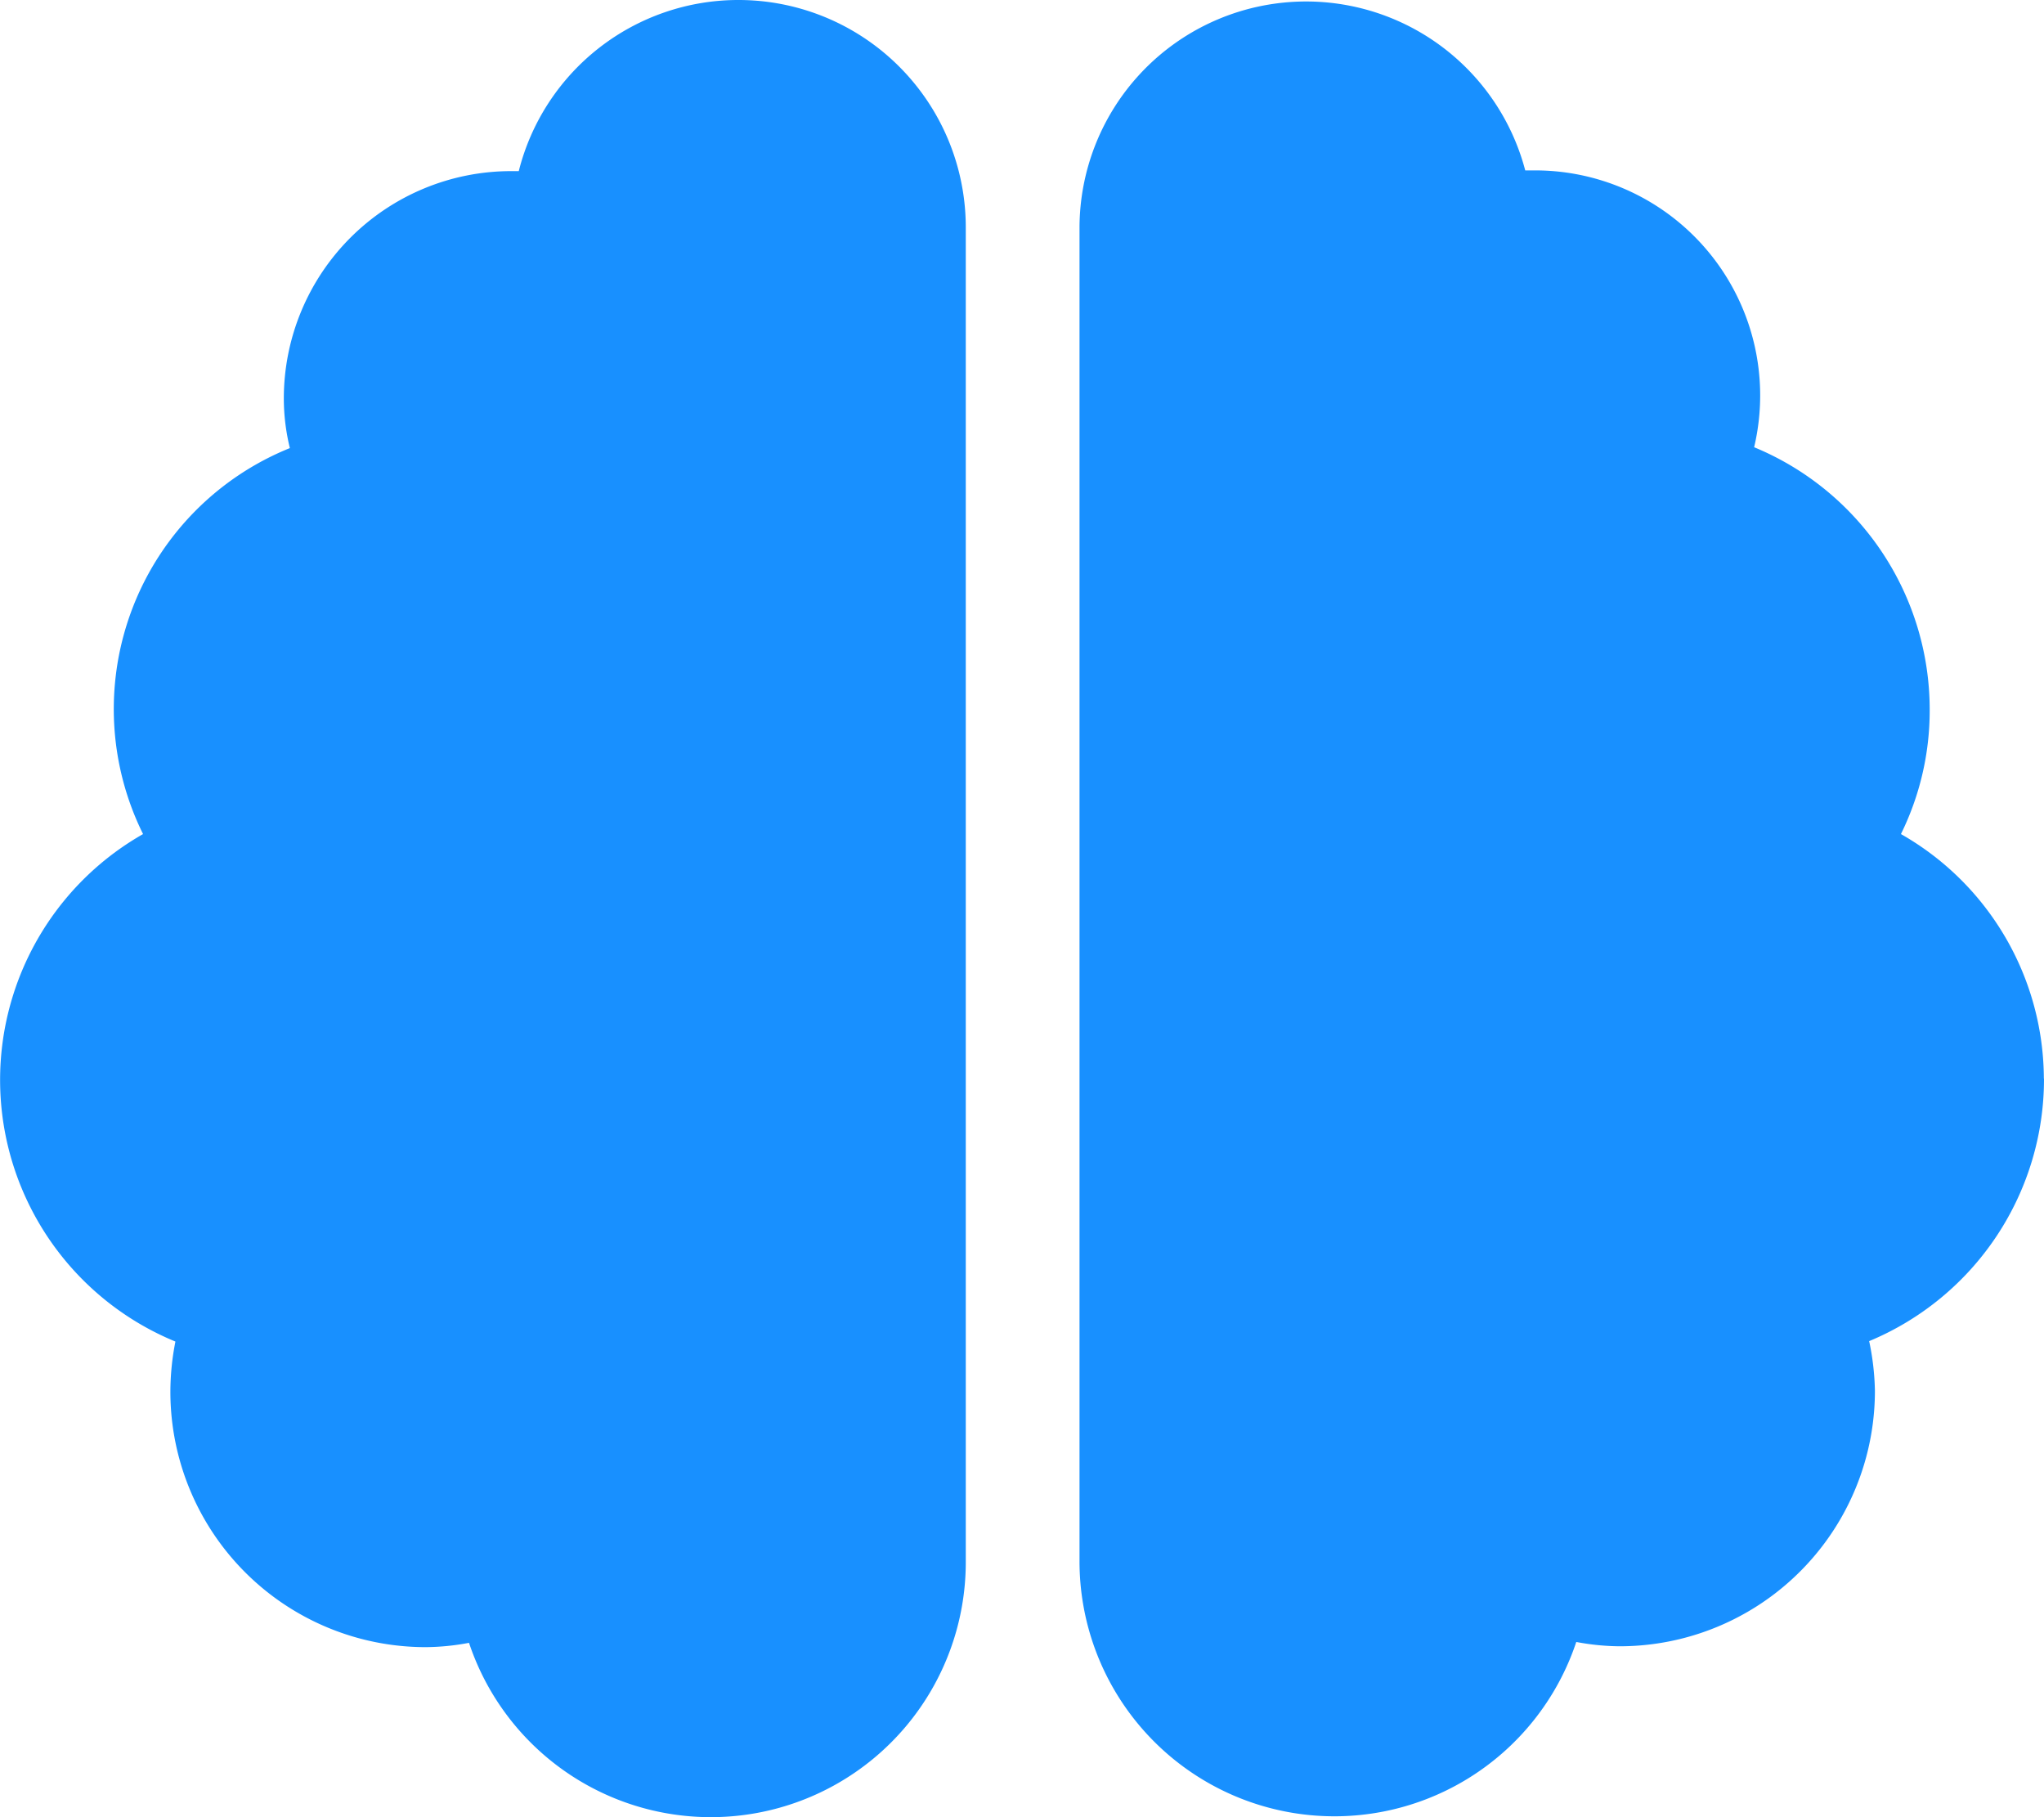
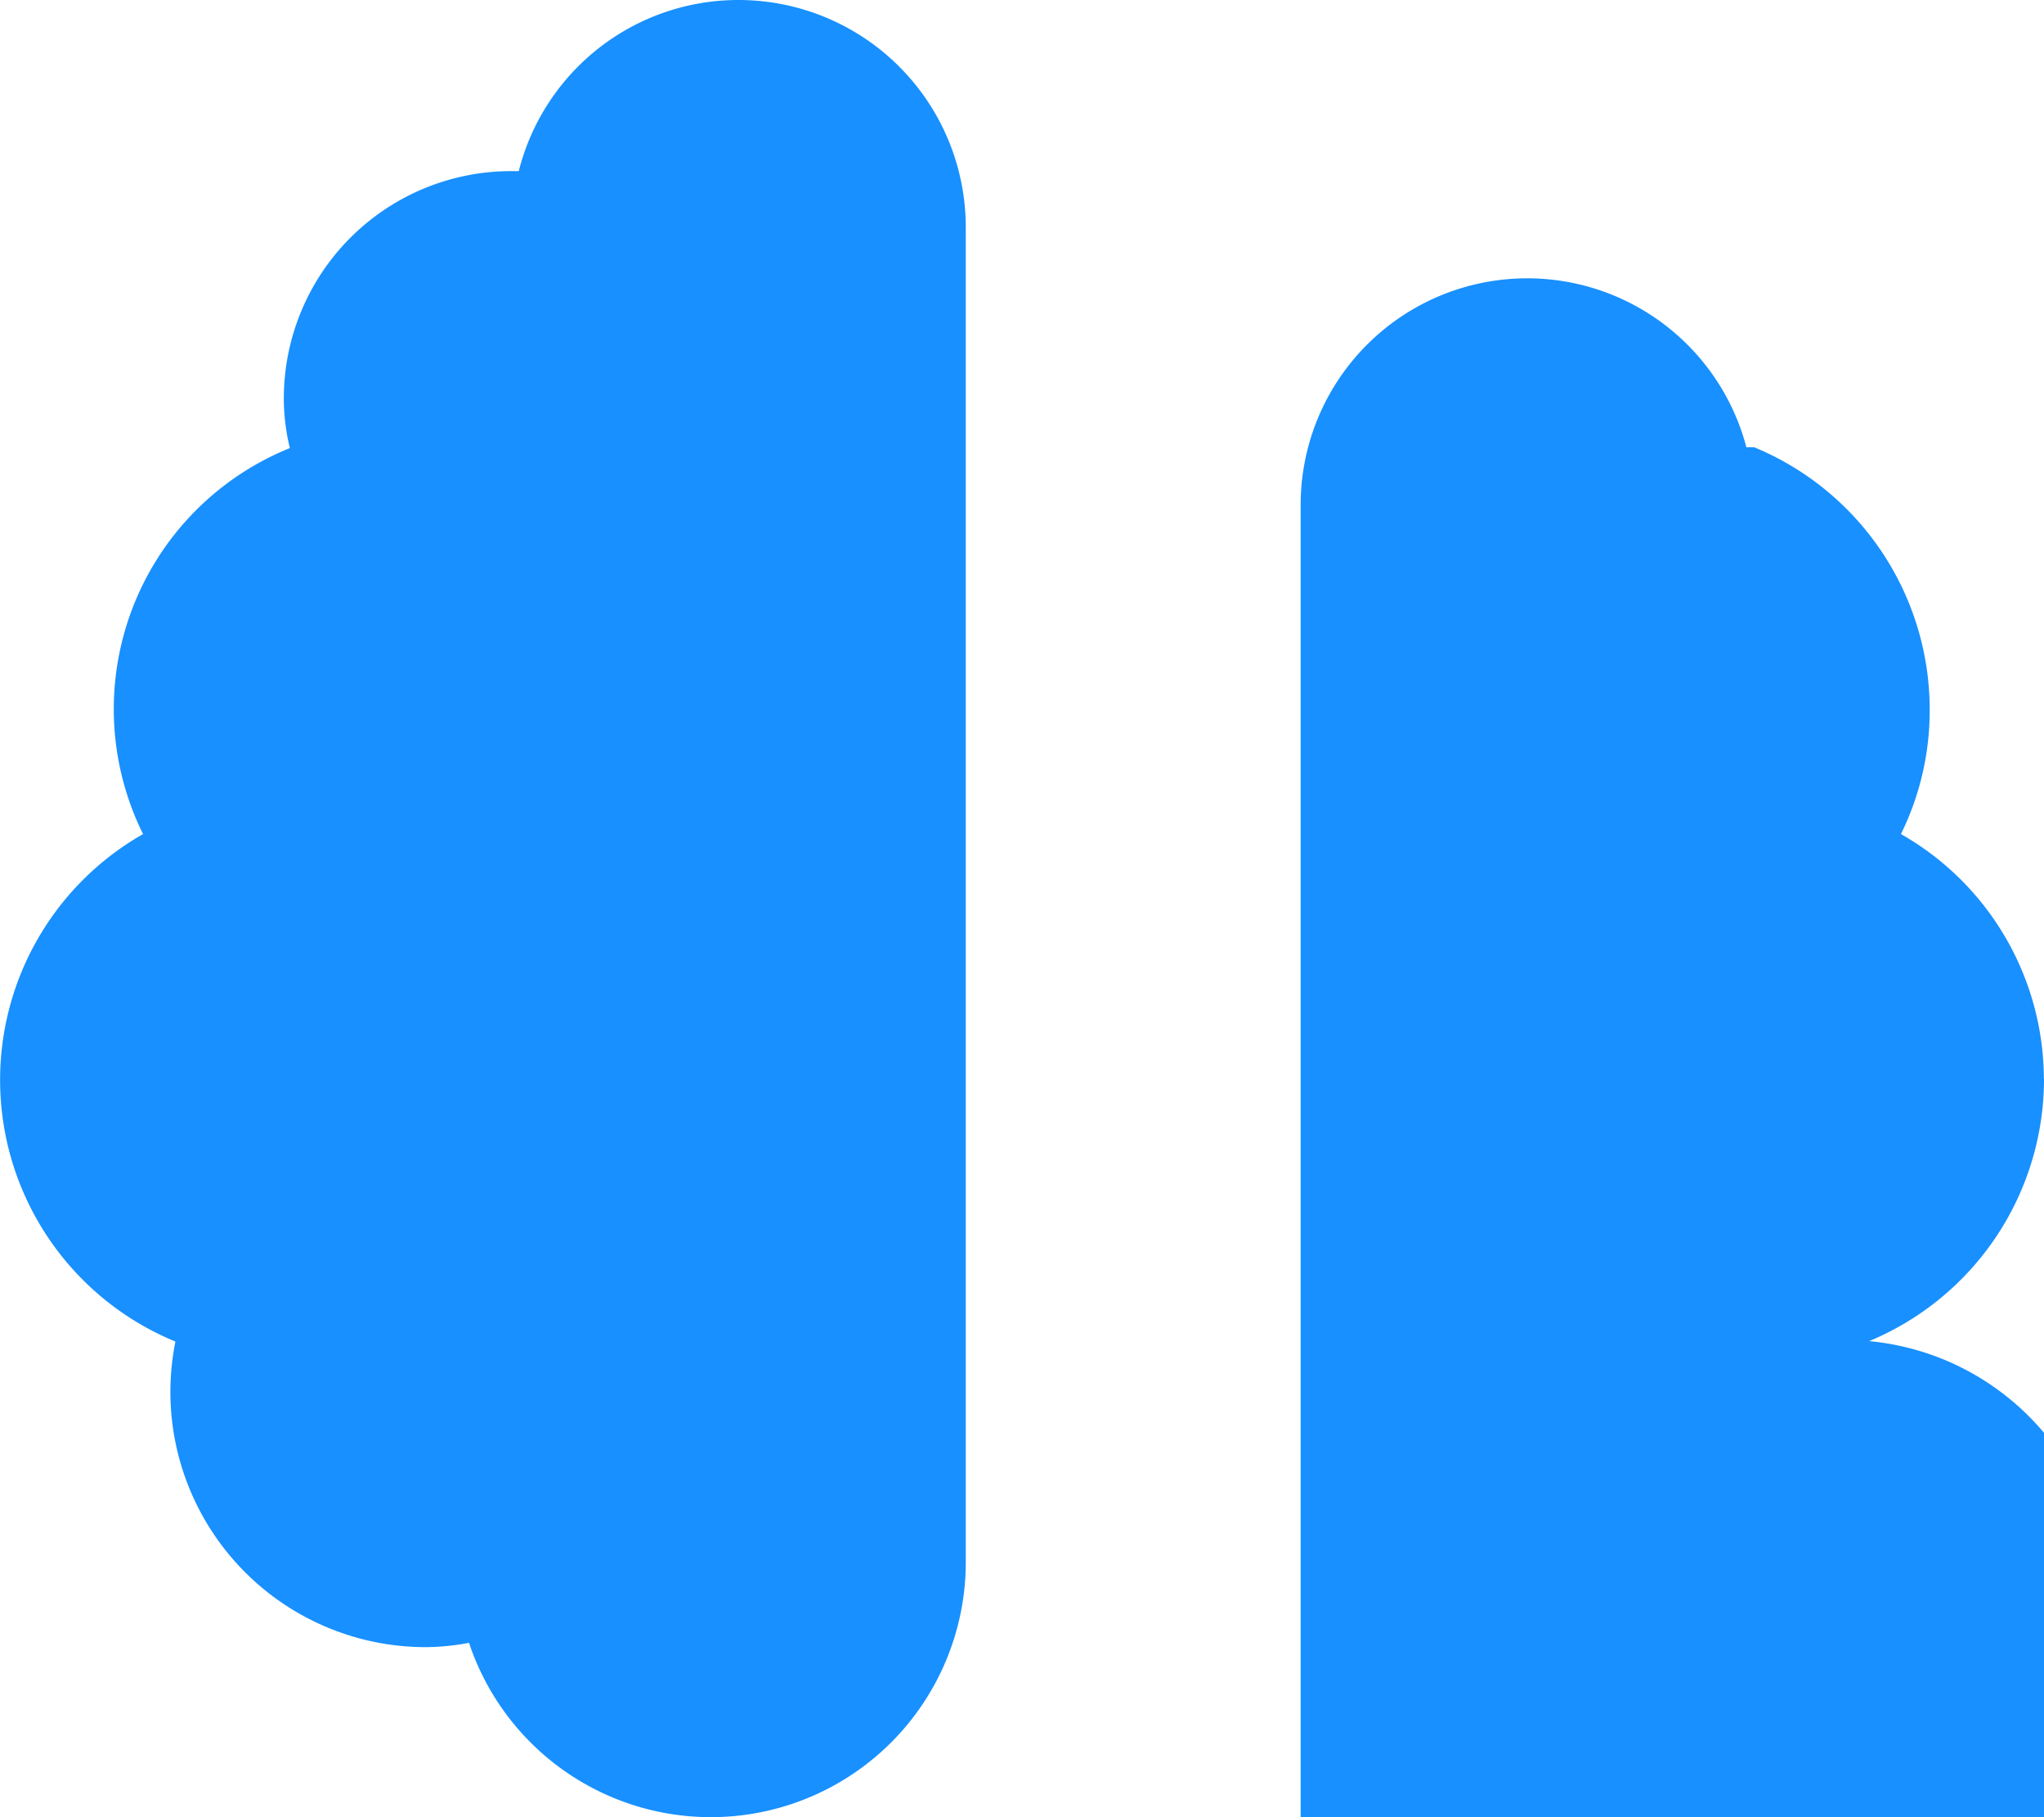
<svg xmlns="http://www.w3.org/2000/svg" width="14.216" height="12.636" viewBox="0 0 14.216 12.636">
-   <path id="Trazado_755" data-name="Trazado 755" d="M5.133,0A1.575,1.575,0,0,0,3.608,1.19c-.02,0-.035,0-.054,0a1.581,1.581,0,0,0-1.58,1.58,1.455,1.455,0,0,0,.042.346A1.957,1.957,0,0,0,.995,5.8a1.967,1.967,0,0,0,.225,3.529,1.809,1.809,0,0,0-.035.348,1.776,1.776,0,0,0,1.777,1.777,1.673,1.673,0,0,0,.3-.03,1.773,1.773,0,0,0,3.455-.563V1.58A1.581,1.581,0,0,0,5.133,0Zm9.082,7.5A1.964,1.964,0,0,0,13.221,5.8a1.942,1.942,0,0,0,.2-.861A1.974,1.974,0,0,0,12.2,3.11a1.565,1.565,0,0,0-1.538-1.925c-.02,0-.037,0-.054,0a1.576,1.576,0,0,0-3.1.39v9.28a1.773,1.773,0,0,0,3.455.563,1.673,1.673,0,0,0,.3.03,1.776,1.776,0,0,0,1.777-1.777A1.809,1.809,0,0,0,13,9.326,1.974,1.974,0,0,0,14.216,7.5Z" fill="#1890ff" />
+   <path id="Trazado_755" data-name="Trazado 755" d="M5.133,0A1.575,1.575,0,0,0,3.608,1.19c-.02,0-.035,0-.054,0a1.581,1.581,0,0,0-1.58,1.58,1.455,1.455,0,0,0,.042.346A1.957,1.957,0,0,0,.995,5.8a1.967,1.967,0,0,0,.225,3.529,1.809,1.809,0,0,0-.035.348,1.776,1.776,0,0,0,1.777,1.777,1.673,1.673,0,0,0,.3-.03,1.773,1.773,0,0,0,3.455-.563V1.58A1.581,1.581,0,0,0,5.133,0Zm9.082,7.5A1.964,1.964,0,0,0,13.221,5.8a1.942,1.942,0,0,0,.2-.861A1.974,1.974,0,0,0,12.2,3.11c-.02,0-.037,0-.054,0a1.576,1.576,0,0,0-3.1.39v9.28a1.773,1.773,0,0,0,3.455.563,1.673,1.673,0,0,0,.3.03,1.776,1.776,0,0,0,1.777-1.777A1.809,1.809,0,0,0,13,9.326,1.974,1.974,0,0,0,14.216,7.5Z" fill="#1890ff" />
</svg>